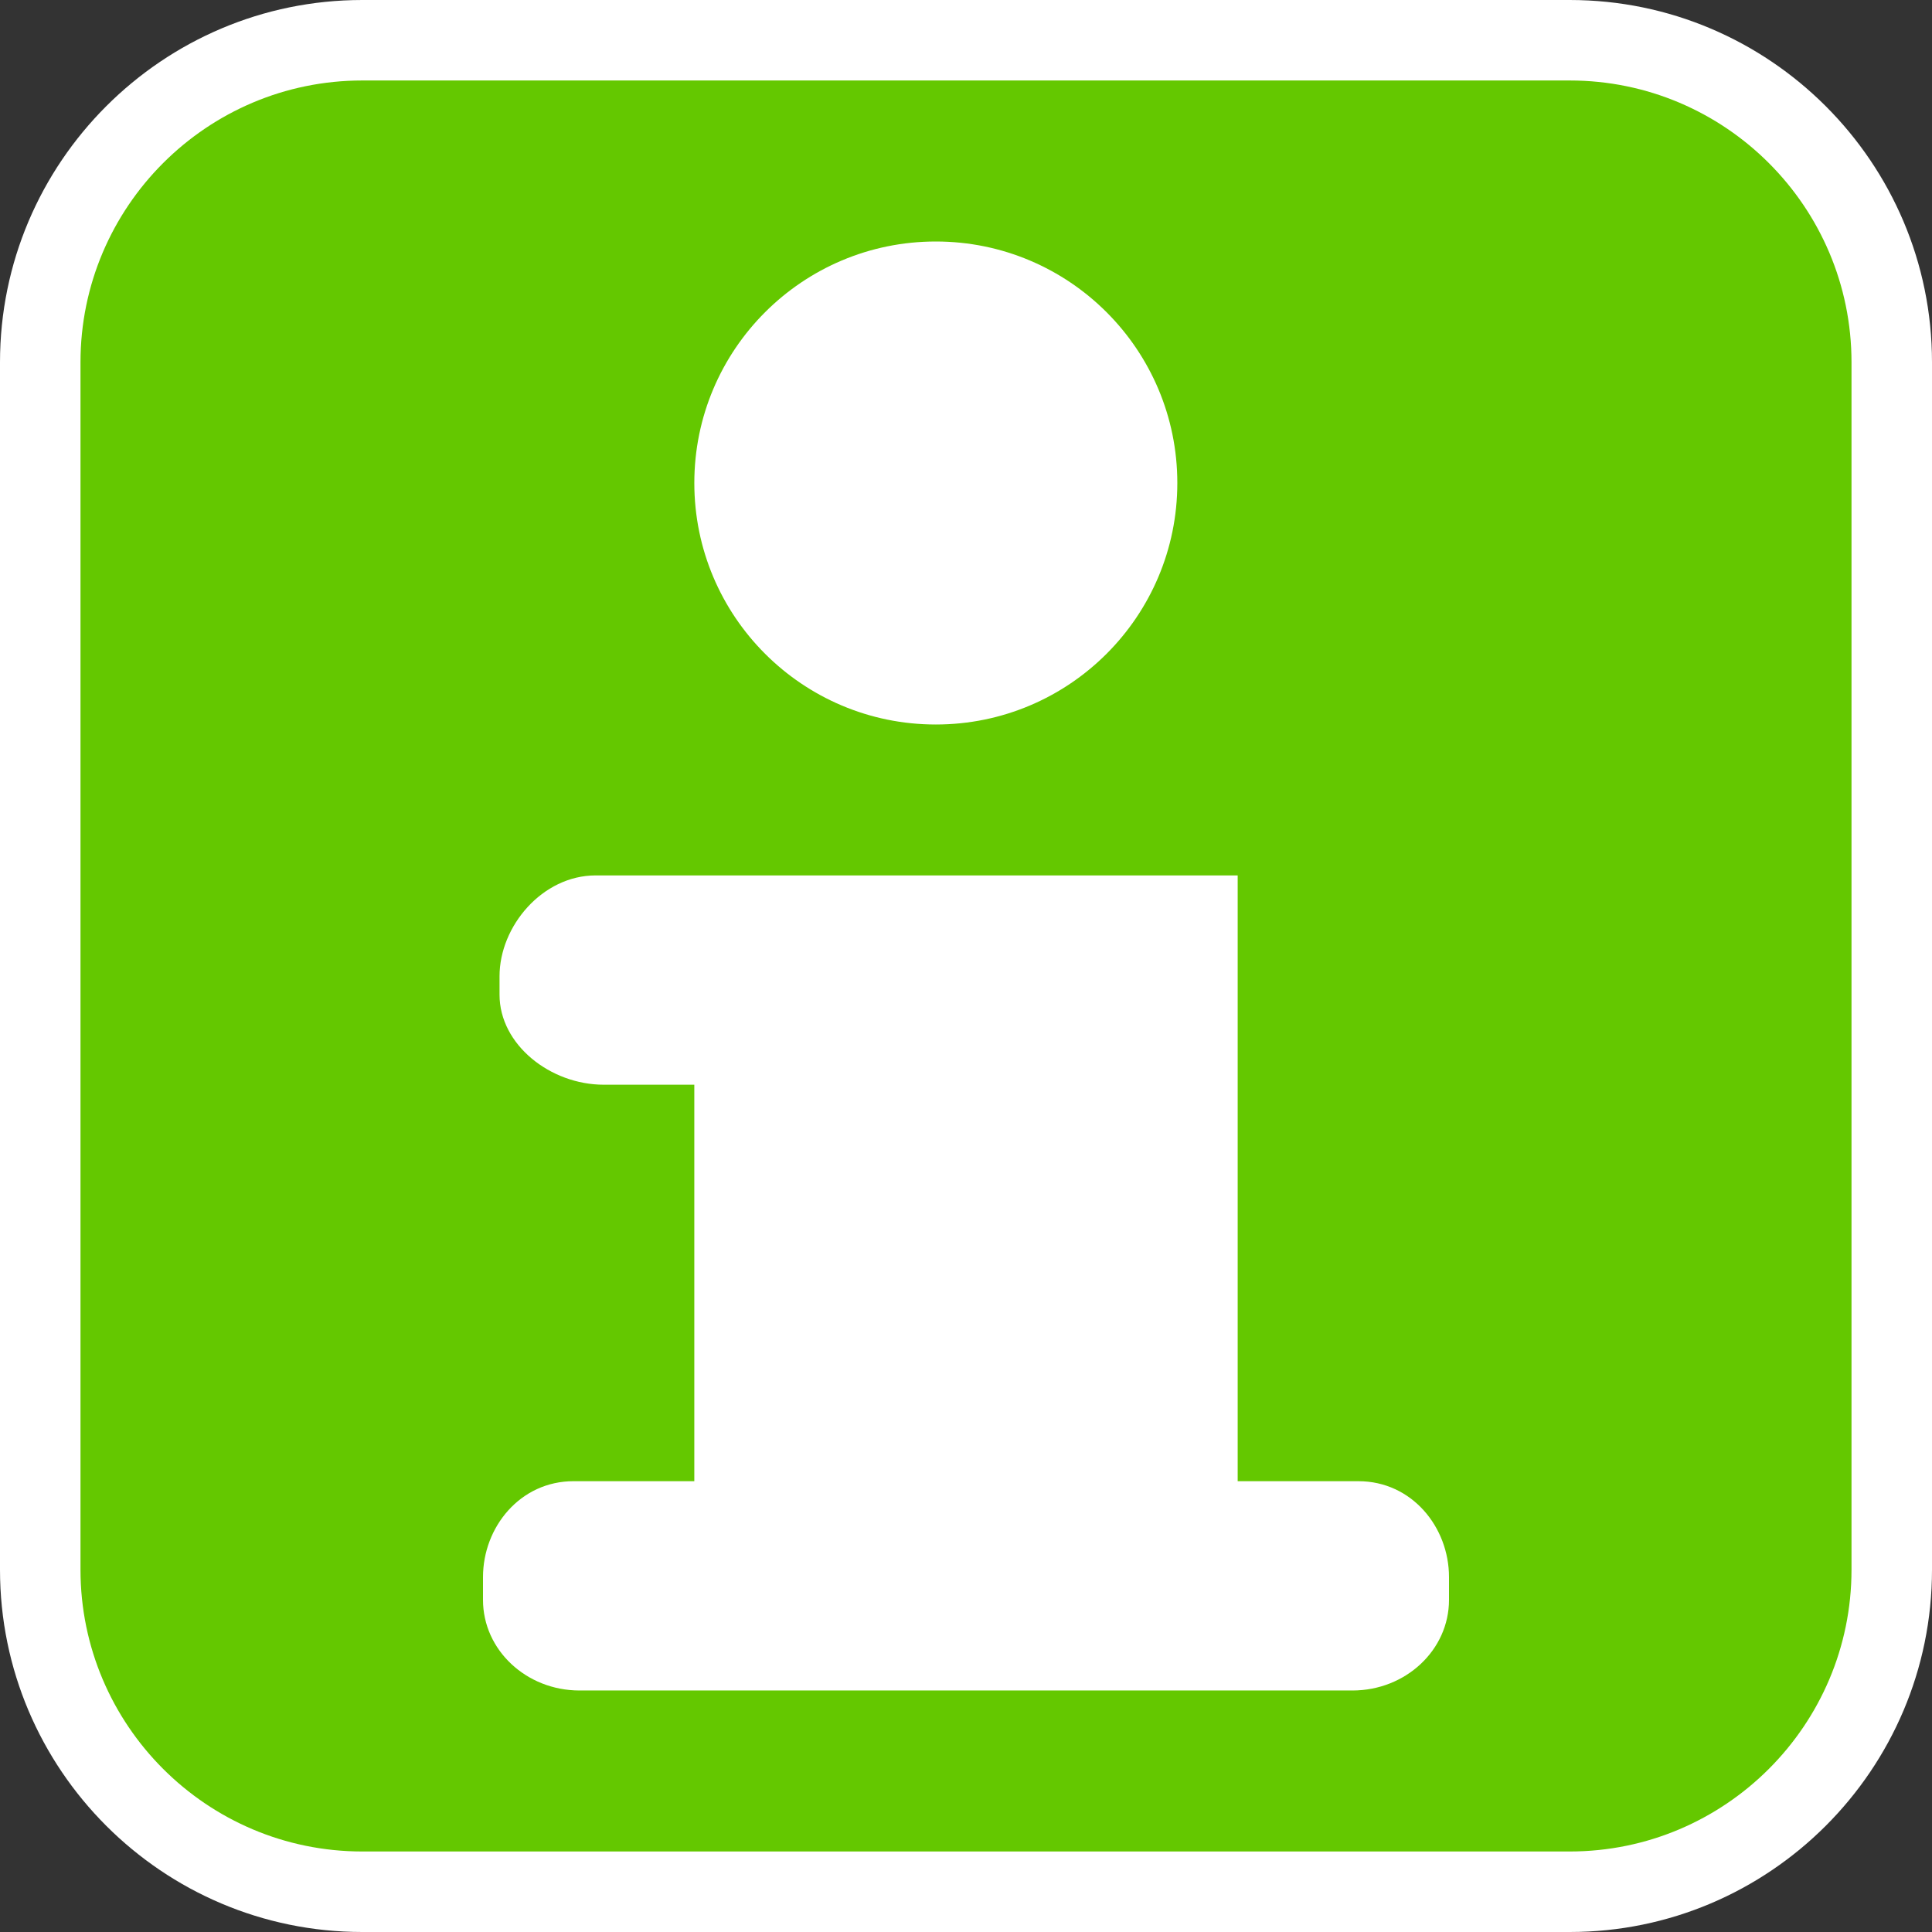
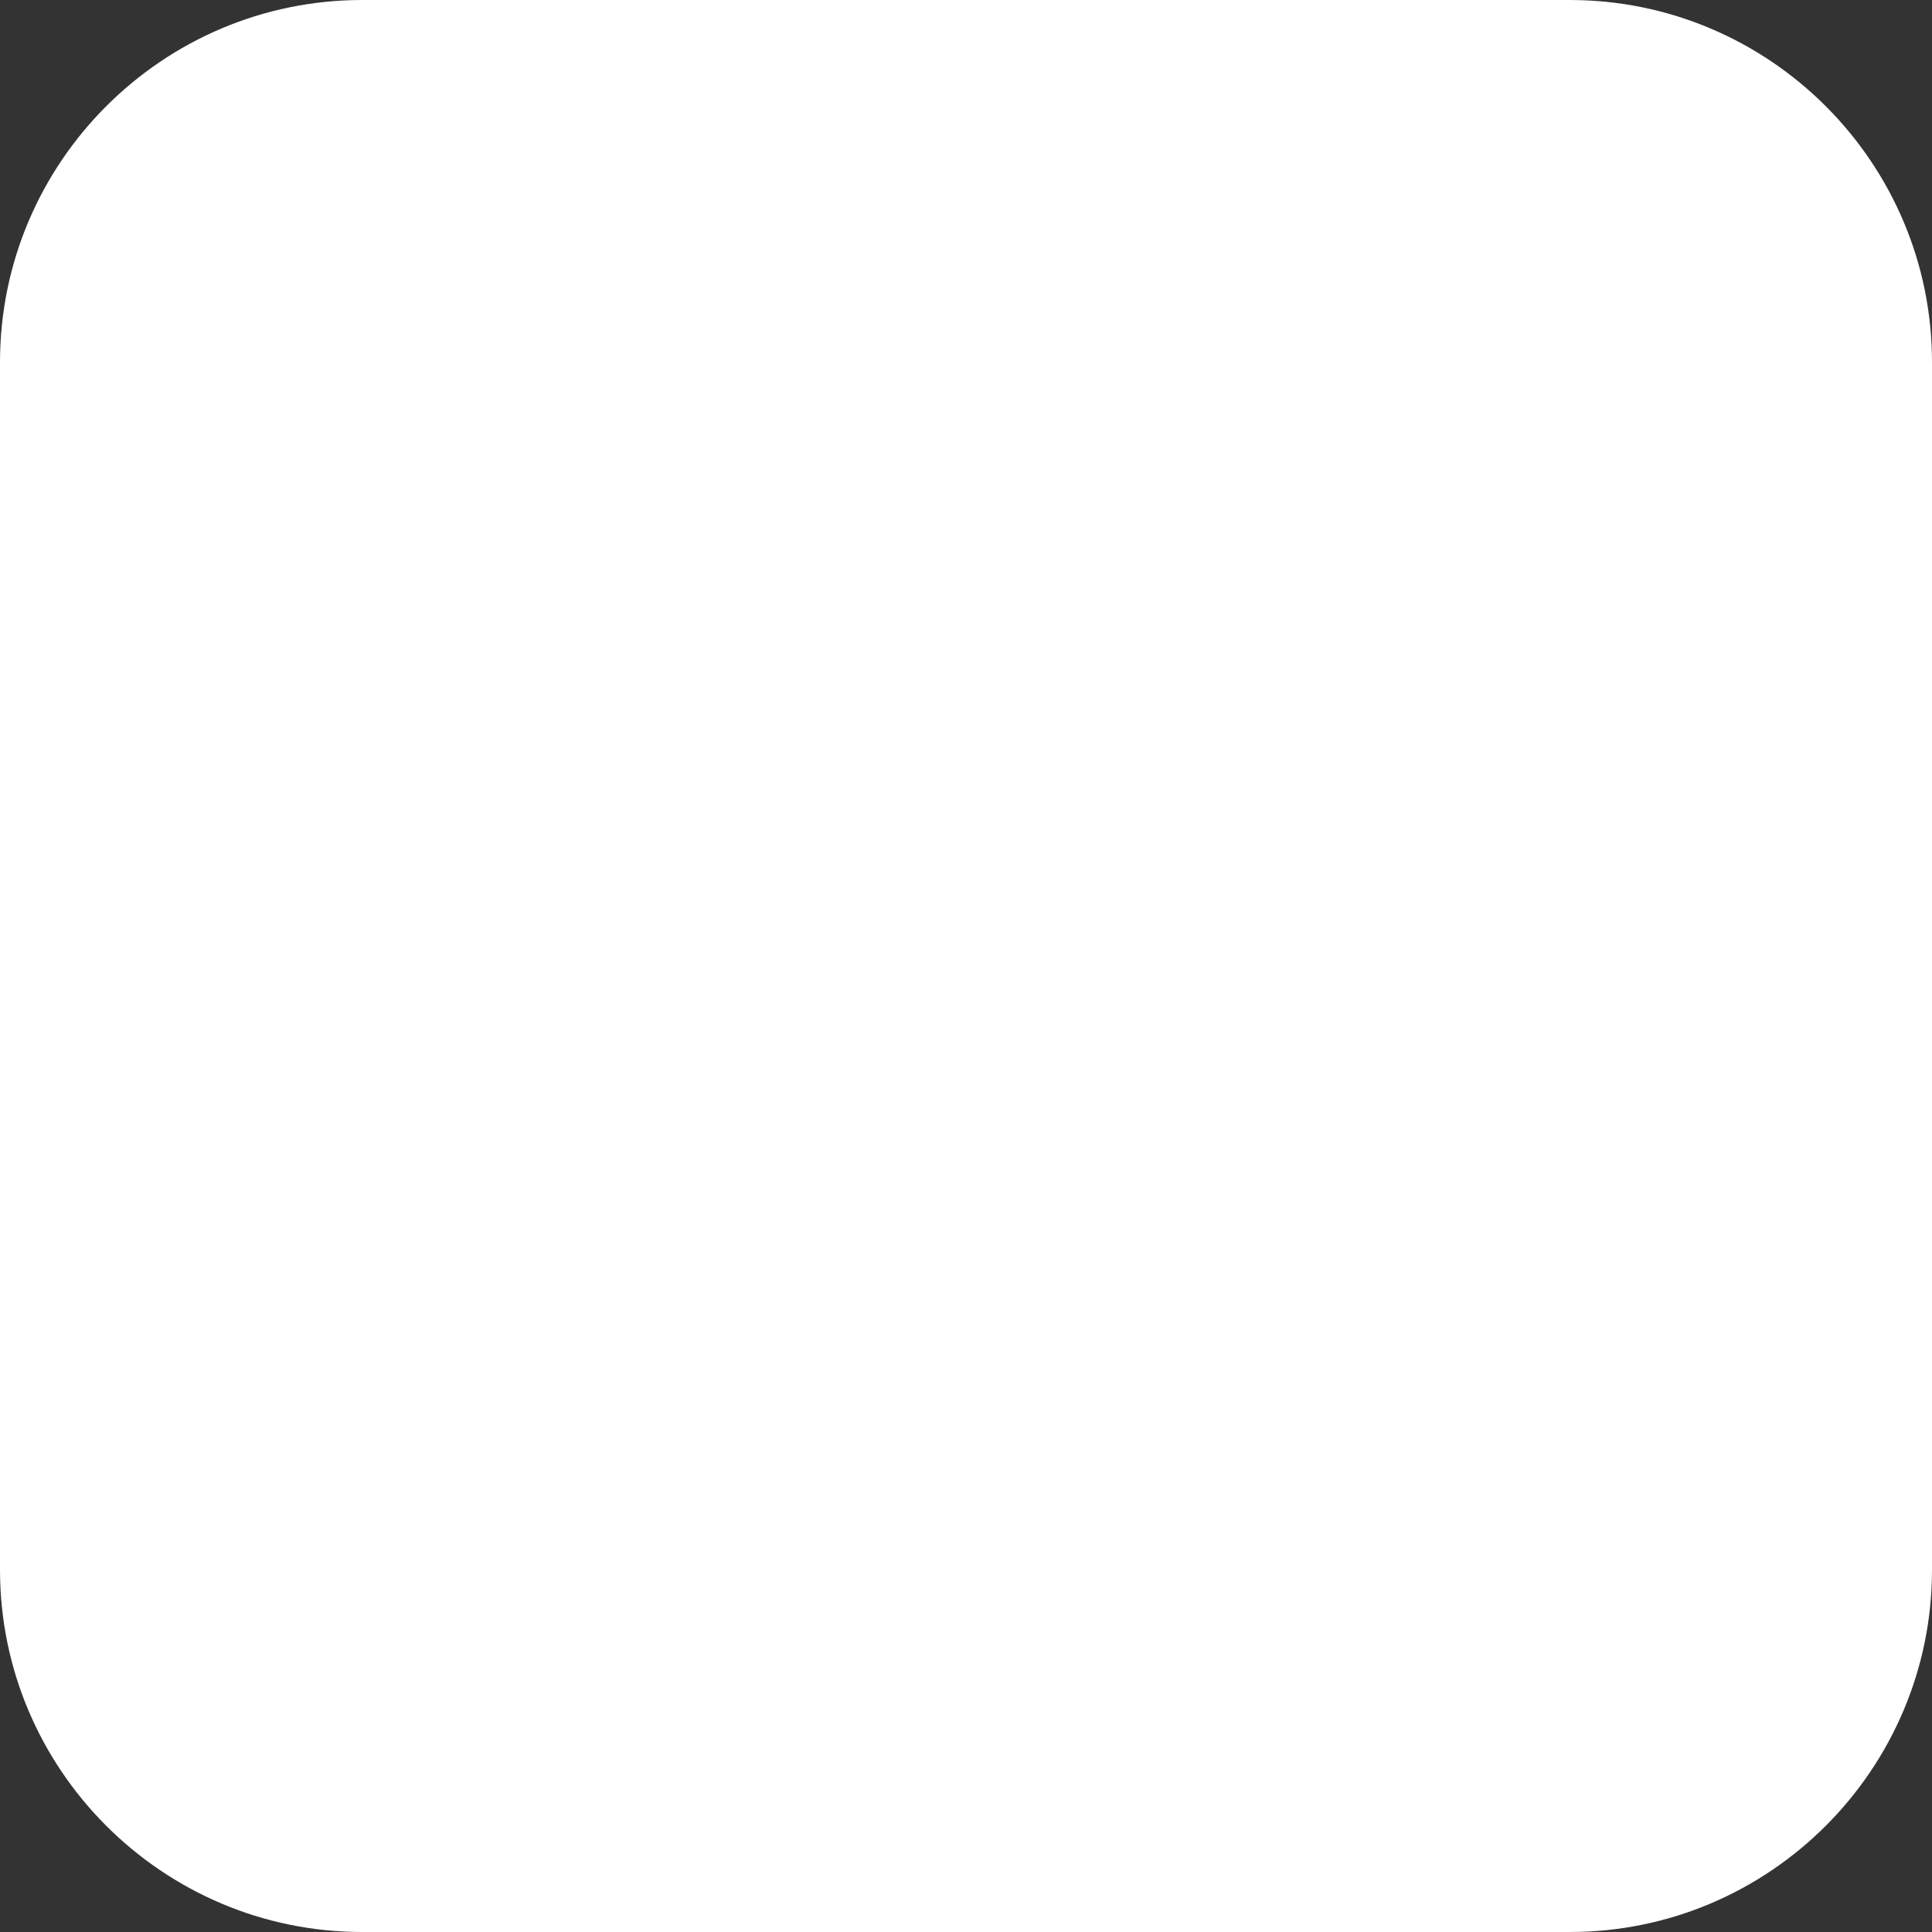
<svg xmlns="http://www.w3.org/2000/svg" version="1.1" id="Calque_1" x="0px" y="0px" width="170.079px" height="170.078px" viewBox="0 0 170.079 170.078" enable-background="new 0 0 170.079 170.078" xml:space="preserve">
  <rect x="0" y="0" width="170.079" height="170.078" fill="#333333" stroke="none" />
  <g>
    <path fill="#FFFFFF" d="M138.189,0H31.89C14.306,0,0,14.305,0,31.89v106.298c0,17.584,14.303,31.891,31.89,31.891h106.299   c17.584,0,31.89-14.305,31.89-31.891V31.89C170.079,14.305,155.773,0,138.189,0z" />
-     <path fill="#64C800" d="M138.189,7.085H31.89C18.213,7.085,7.086,18.21,7.086,31.89v106.298c0,13.676,11.125,24.803,24.804,24.803   h106.299c13.677,0,24.804-11.125,24.804-24.803V31.89C162.993,18.212,151.866,7.085,138.189,7.085z" />
  </g>
  <g>
-     <path fill="#FFFFFF" d="M119.588,130.394h-10.632V77.065H52.44c-4.697,0-8.465,4.473-8.465,8.876v1.625   c0,4.401,4.477,7.924,9.175,7.924h7.972v34.903H50.493c-4.699,0-7.973,4.039-7.973,8.442v2.011c0,4.403,3.807,7.973,8.504,7.973   h68.031c4.697,0,8.504-3.569,8.504-7.973v-2.011C127.56,134.433,124.285,130.394,119.588,130.394z" />
-     <circle fill="#FFFFFF" cx="82.383" cy="42.52" r="21.26" />
-   </g>
+     </g>
</svg>